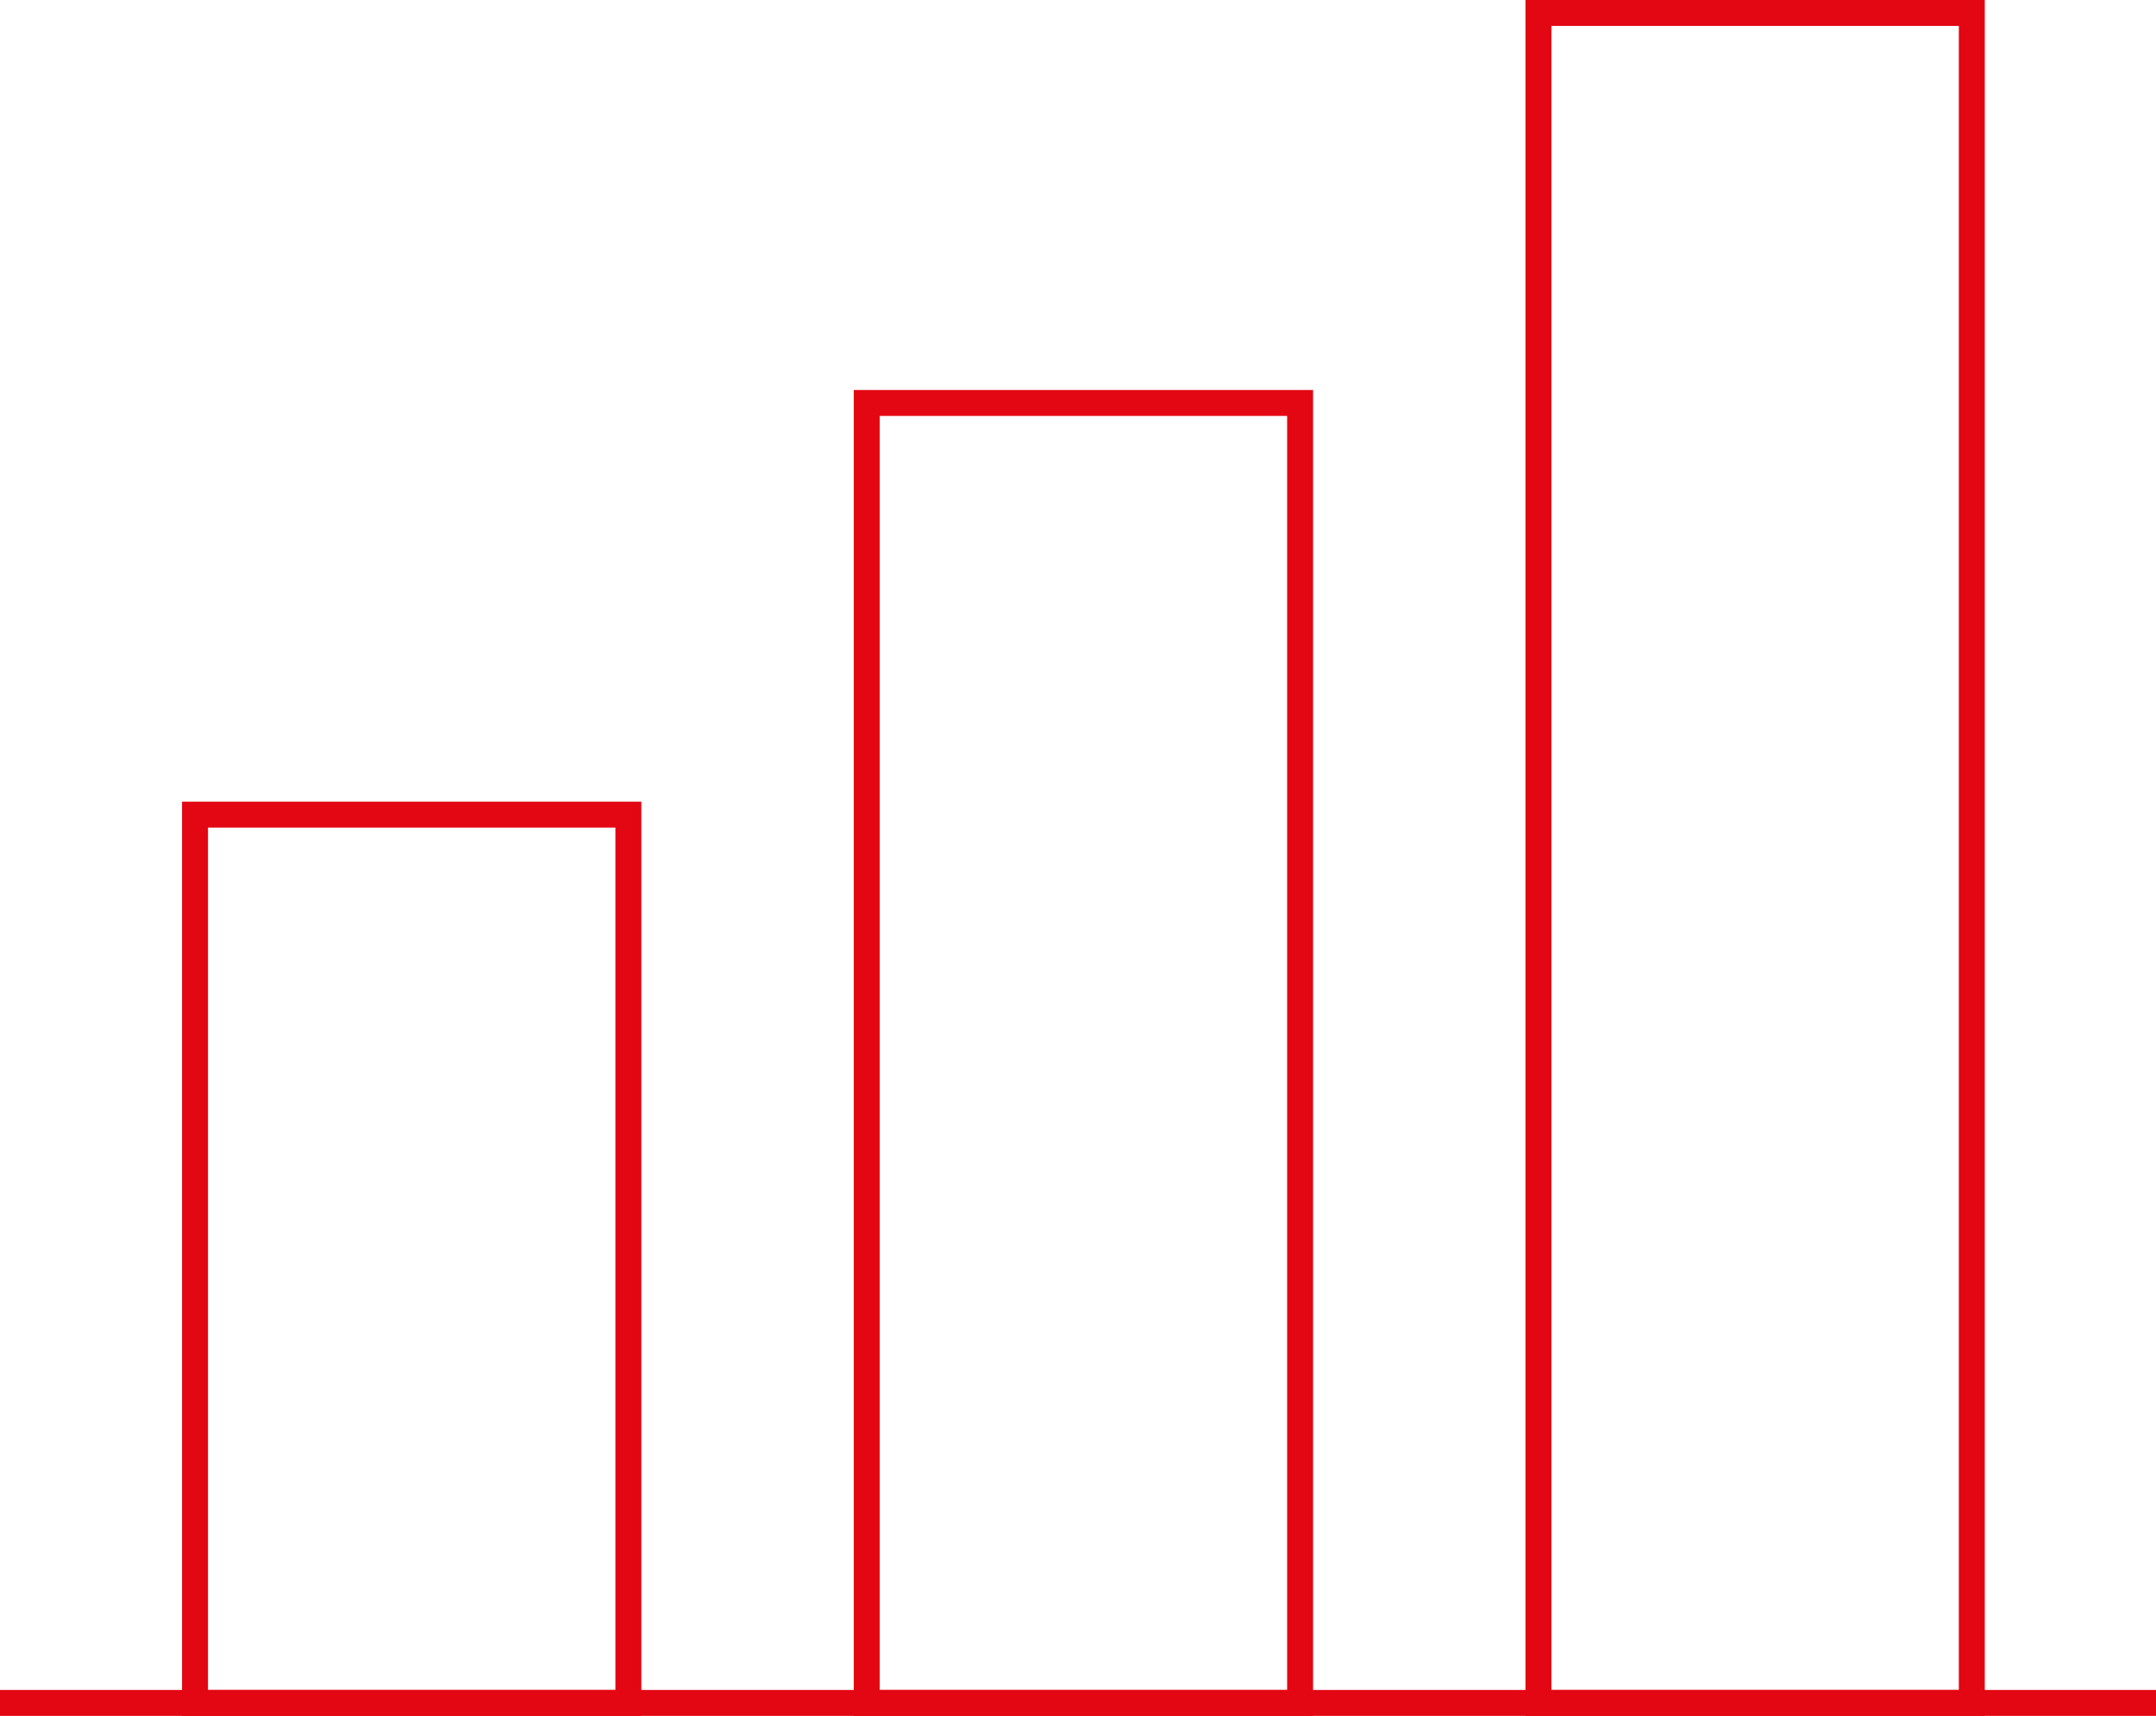
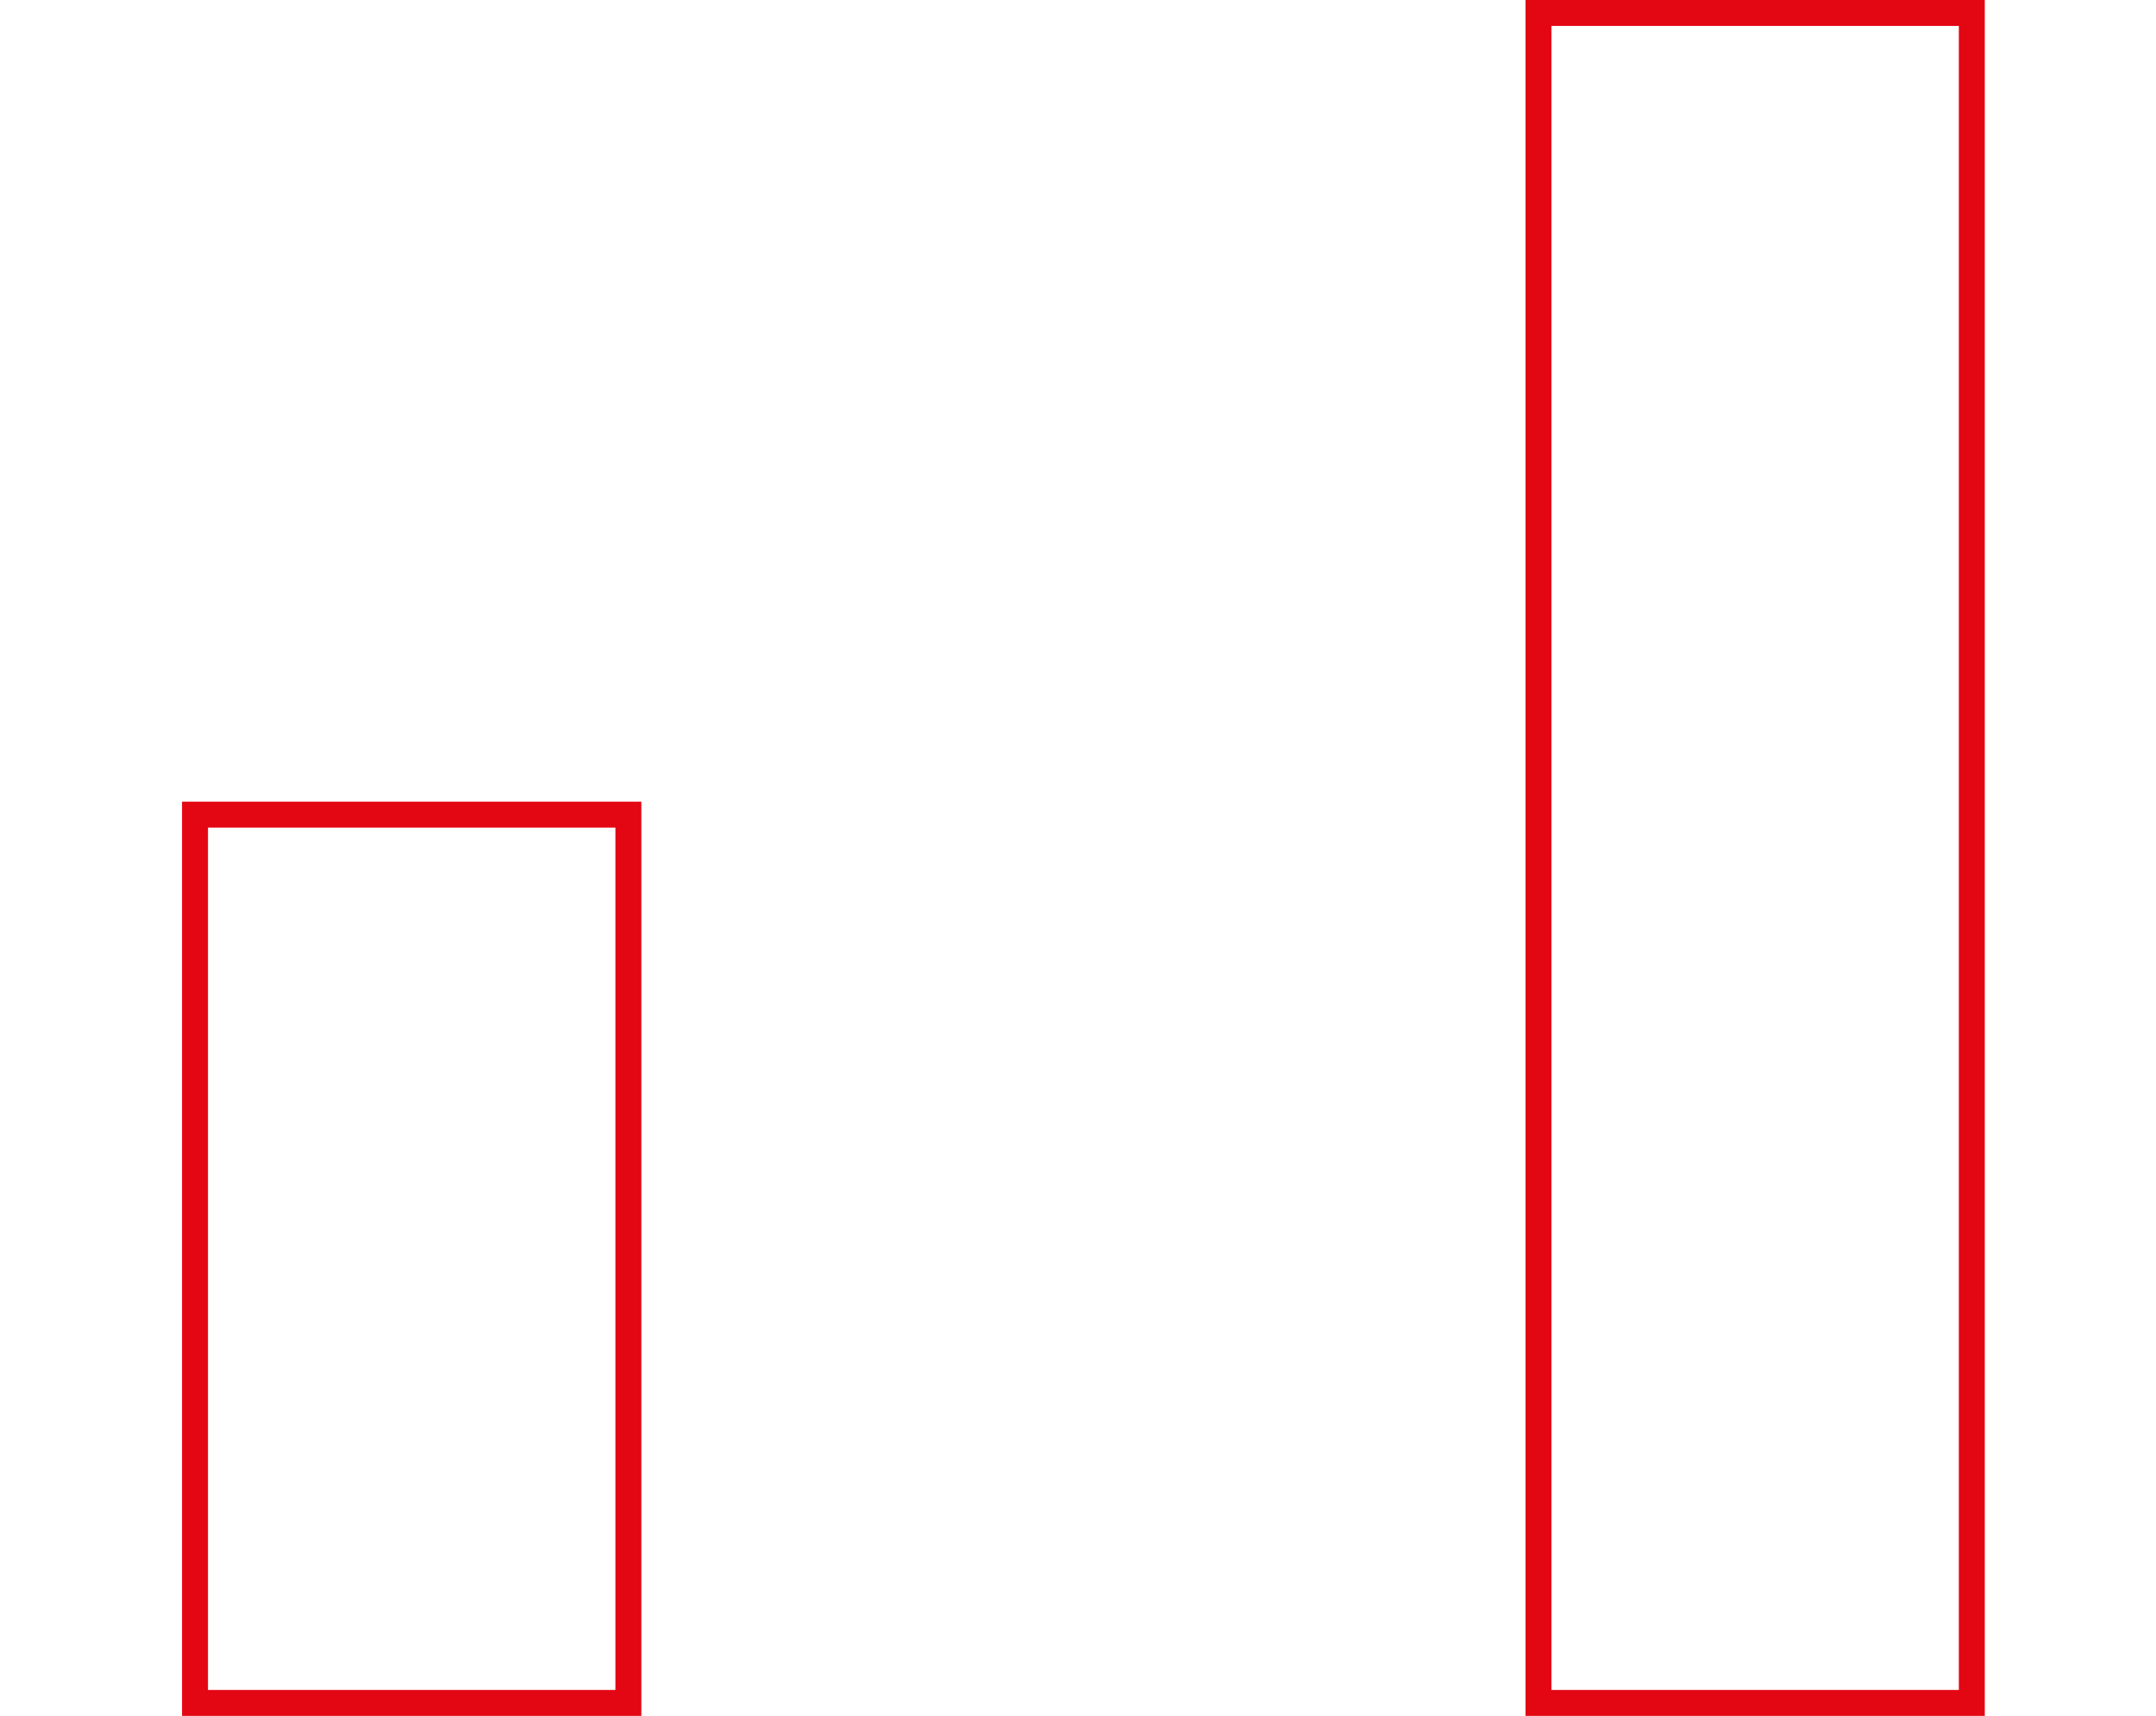
<svg xmlns="http://www.w3.org/2000/svg" width="166.219" height="132.303" viewBox="0 0 166.219 132.303">
  <g id="Raggruppa_706" data-name="Raggruppa 706" transform="translate(0 1)">
-     <line id="Linea_29" data-name="Linea 29" x2="166.219" transform="translate(0 130.302)" fill="none" stroke="#e30613" stroke-miterlimit="10" stroke-width="2" />
    <rect id="Rettangolo_111" data-name="Rettangolo 111" width="33.411" height="68.492" transform="translate(15.035 61.811)" fill="none" stroke="#e30613" stroke-miterlimit="10" stroke-width="2" />
-     <rect id="Rettangolo_112" data-name="Rettangolo 112" width="33.411" height="100.233" transform="translate(66.822 30.069)" fill="none" stroke="#e30613" stroke-miterlimit="10" stroke-width="2" />
    <rect id="Rettangolo_113" data-name="Rettangolo 113" width="33.411" height="130.302" transform="translate(118.608)" fill="none" stroke="#e30613" stroke-miterlimit="10" stroke-width="2" />
  </g>
</svg>